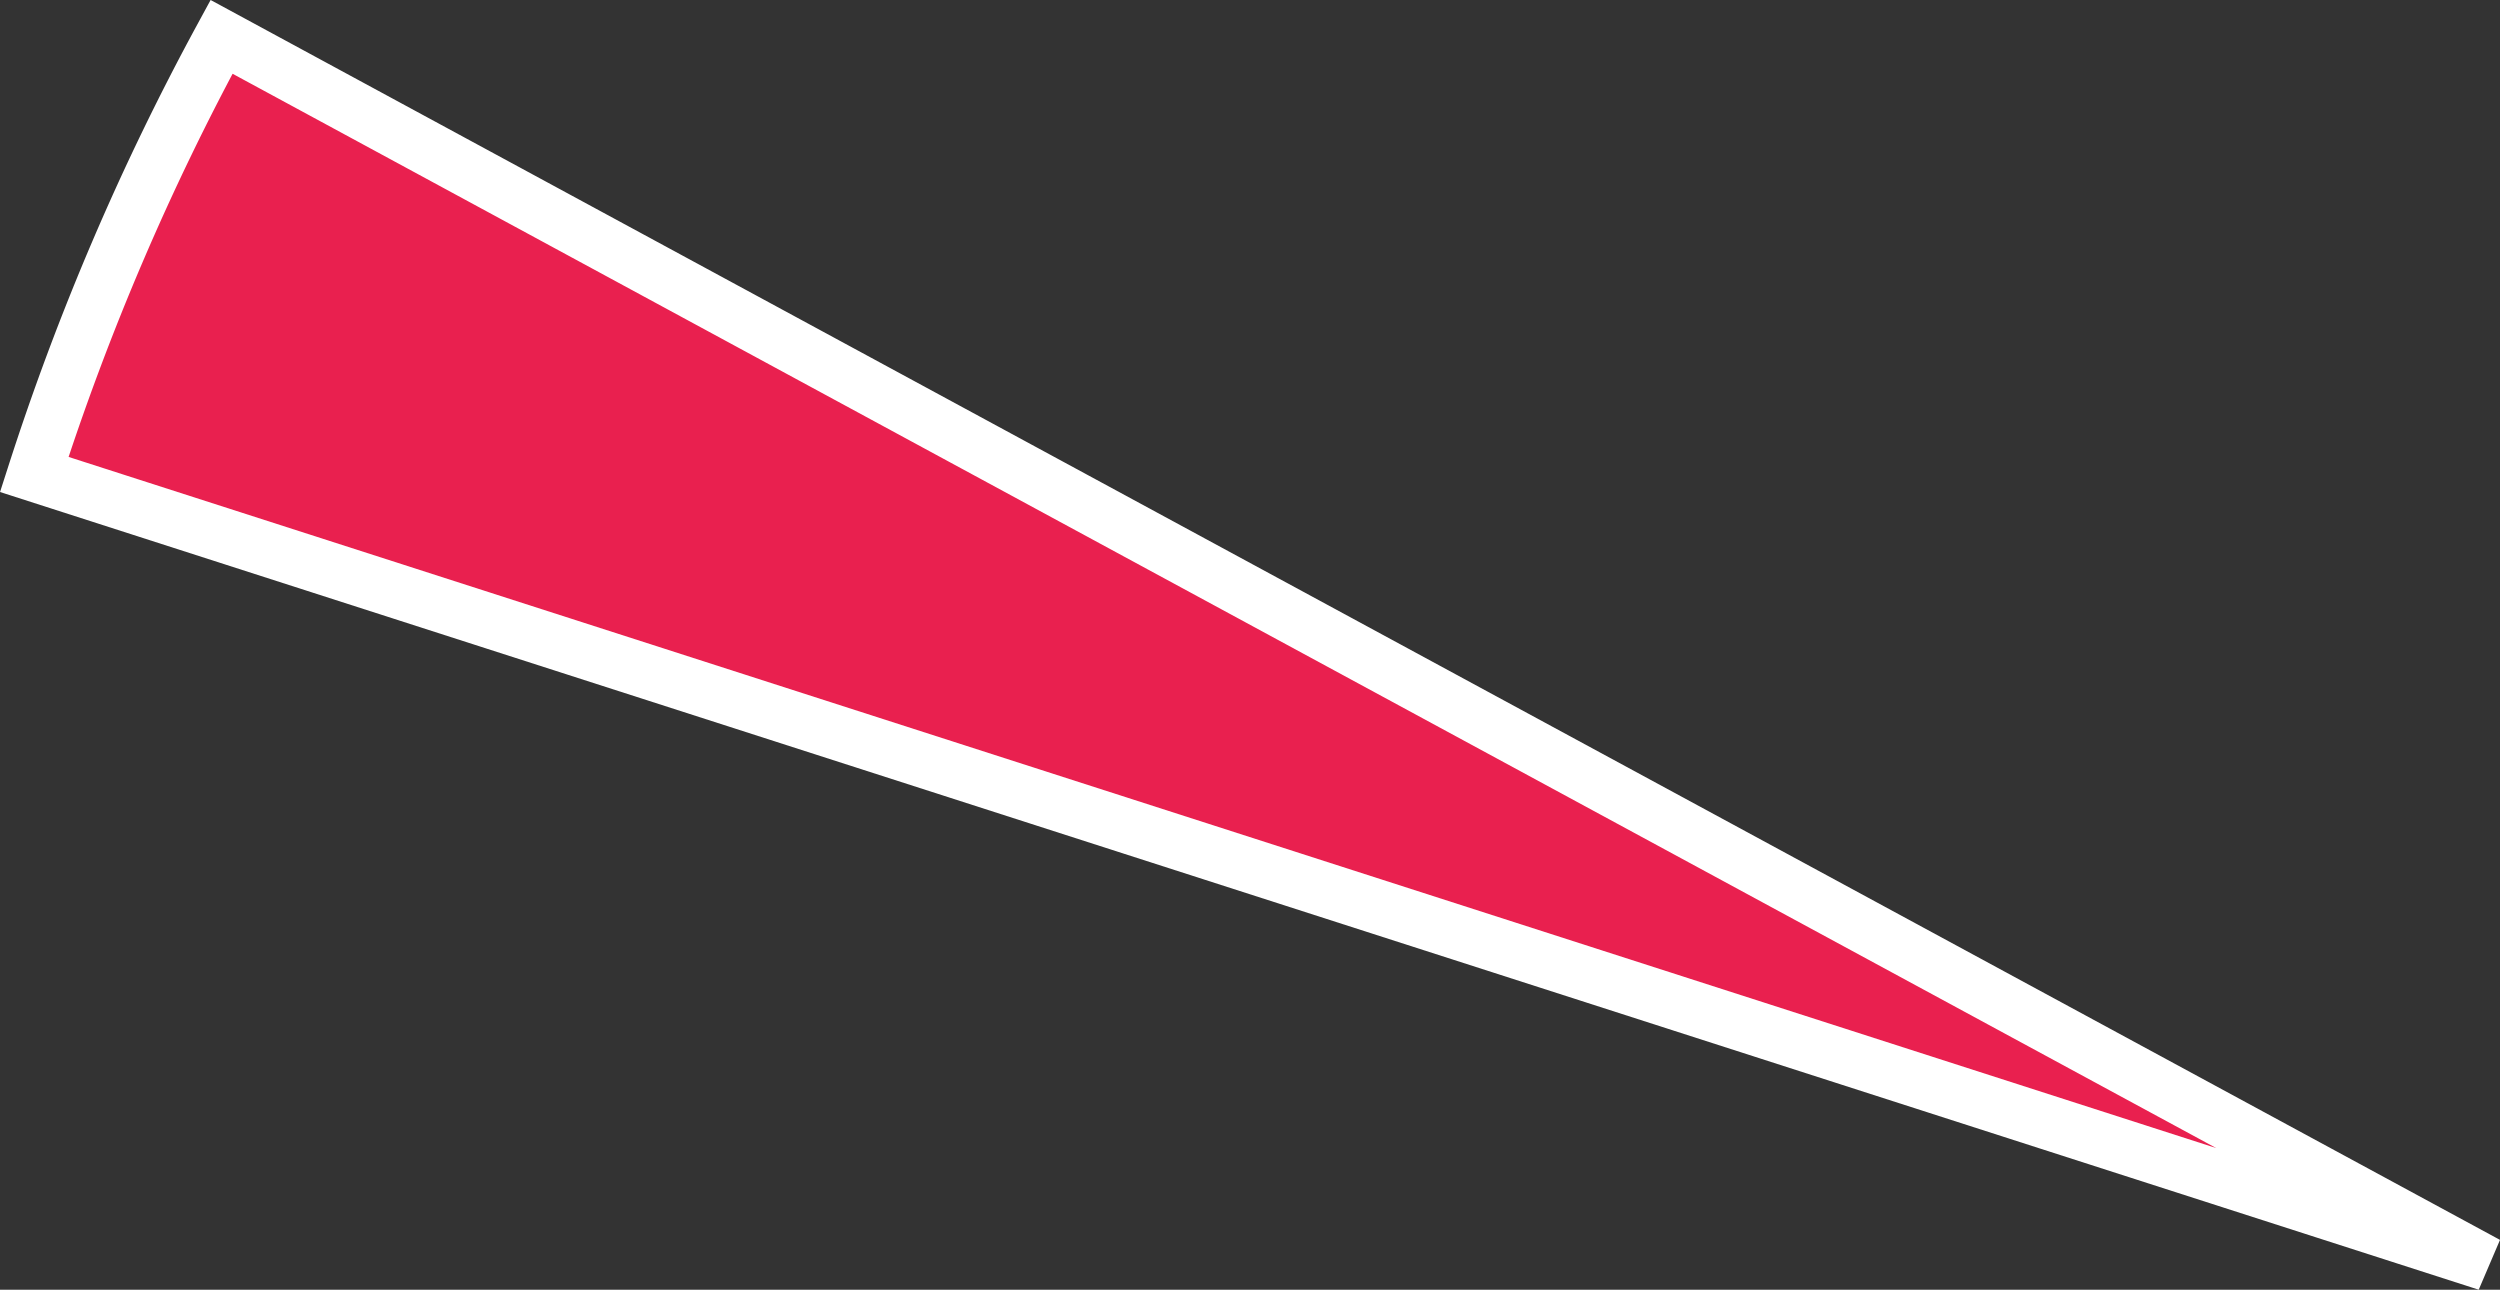
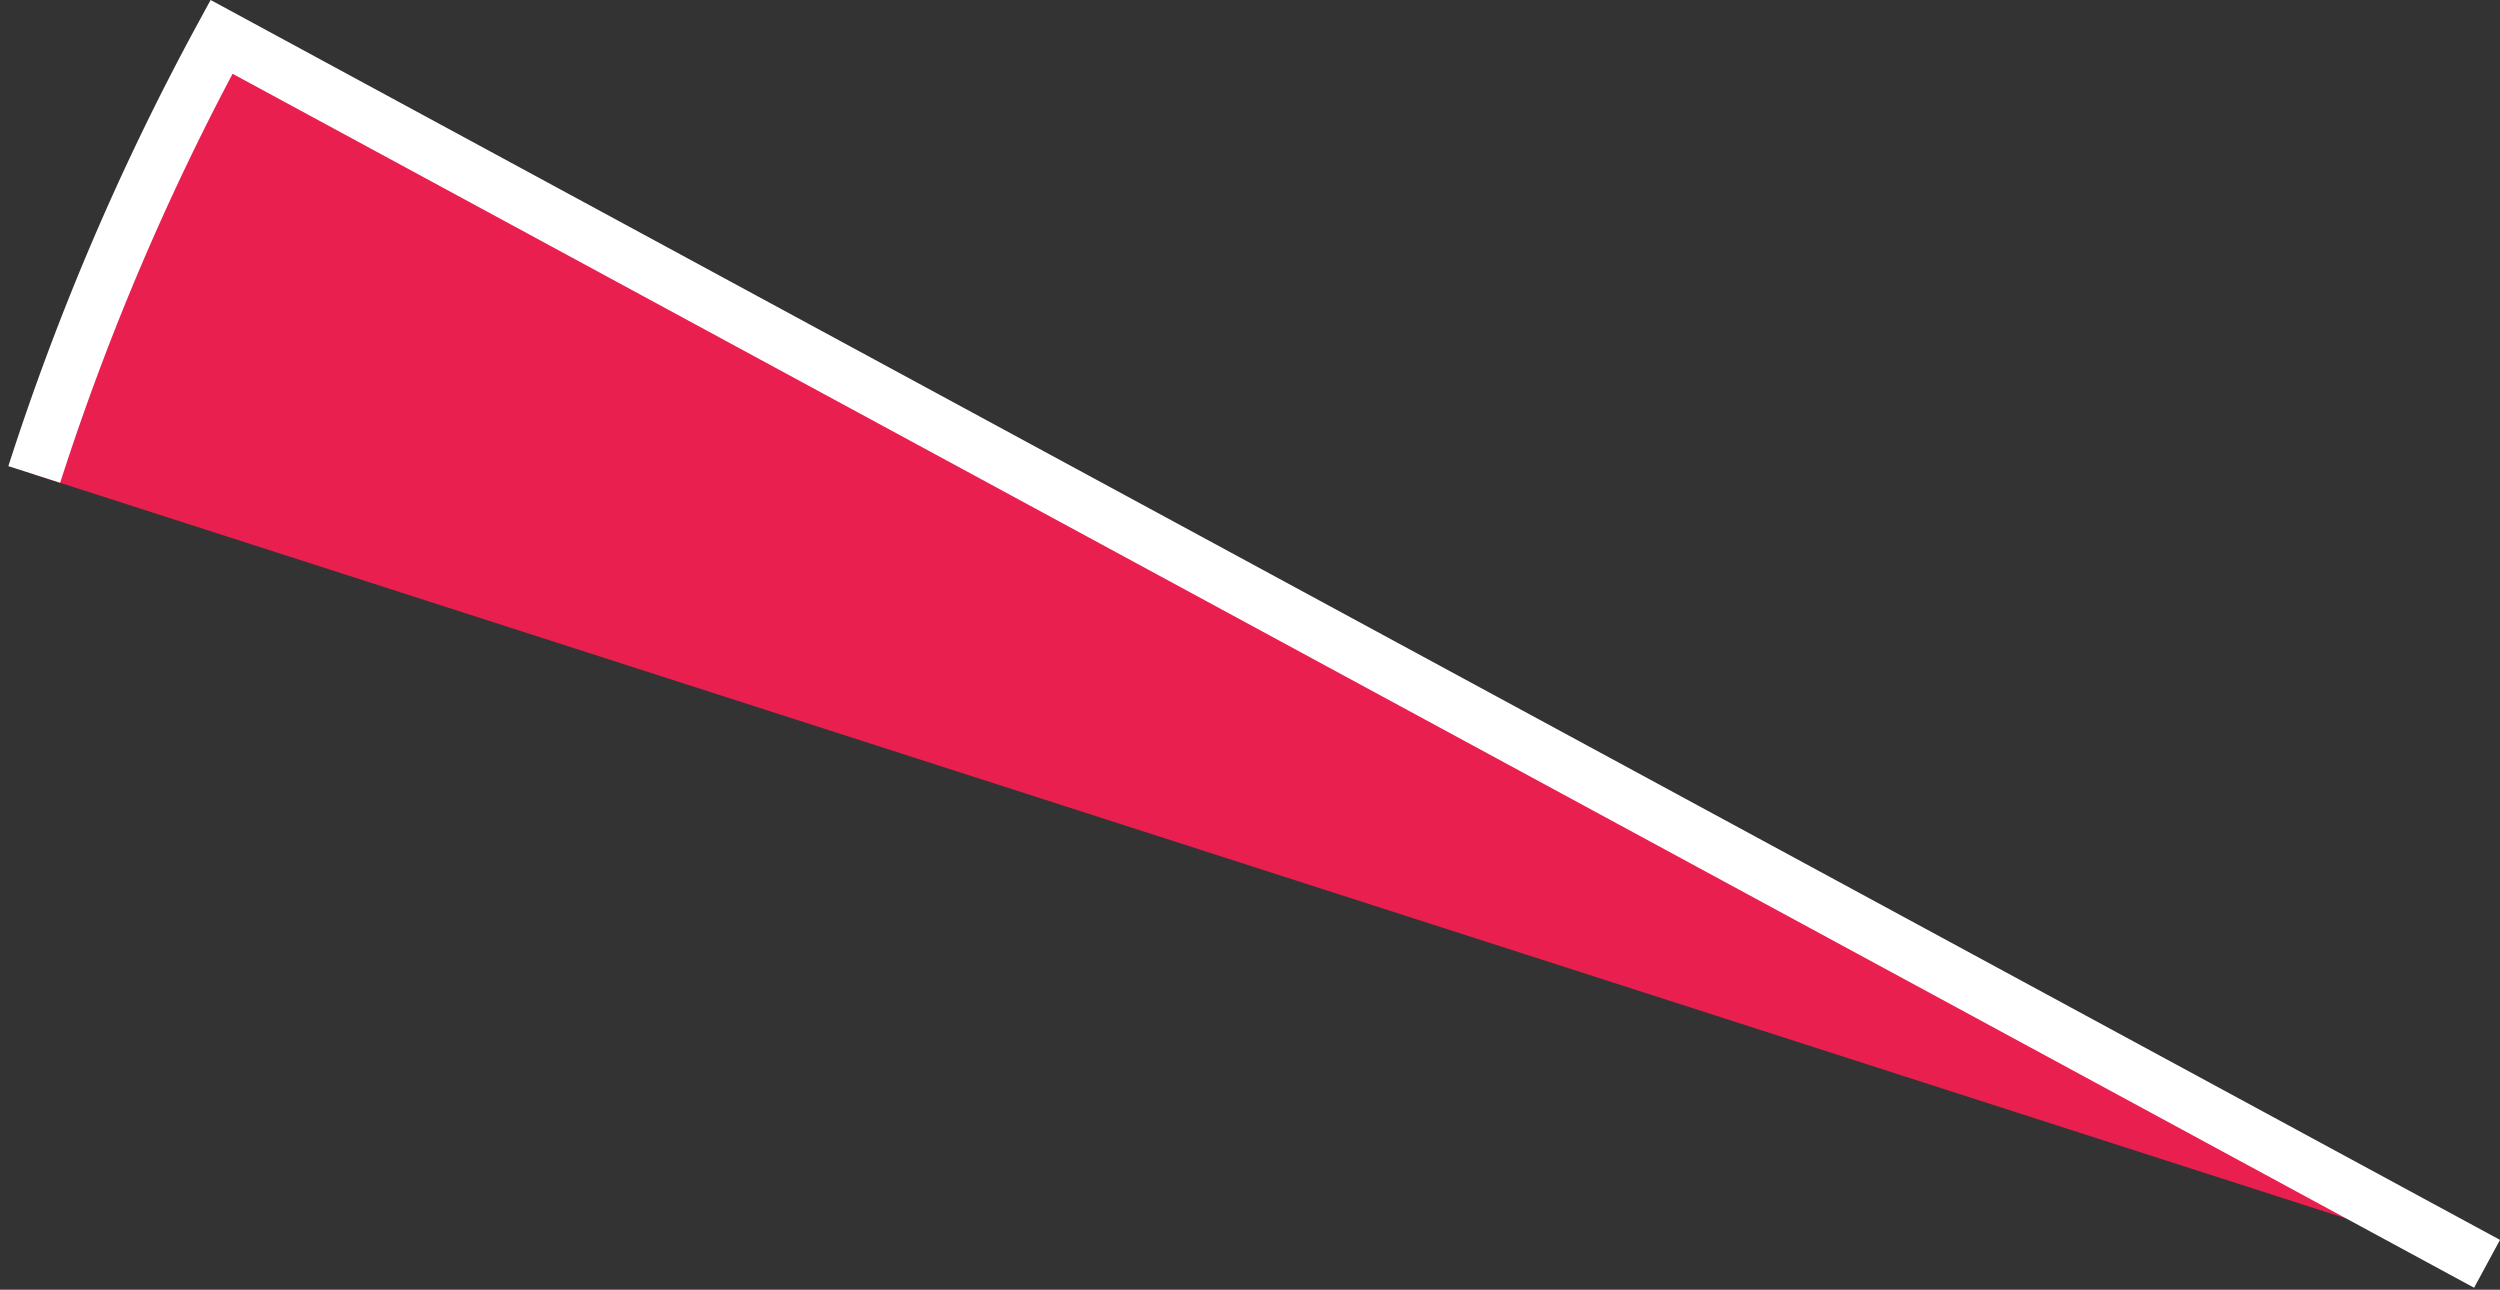
<svg xmlns="http://www.w3.org/2000/svg" viewBox="0 0 260.56 134.42">
  <rect x="0" y="0" width="260.56" height="134.42" fill="#333333" stroke="none" />
  <defs>
    <style>.cls-1{fill:#e9204f;stroke:#fff;stroke-miterlimit:10;stroke-width:5.67px;}</style>
  </defs>
  <title>10,6</title>
  <g id="Слой_2" data-name="Слой 2">
    <g id="Слой_1-2" data-name="Слой 1">
-       <path class="cls-1" d="M259.21,131.72,23.09,3.84A265.76,265.76,0,0,0,3.57,49.45Z" />
+       <path class="cls-1" d="M259.21,131.72,23.09,3.84A265.76,265.76,0,0,0,3.57,49.45" />
    </g>
  </g>
</svg>